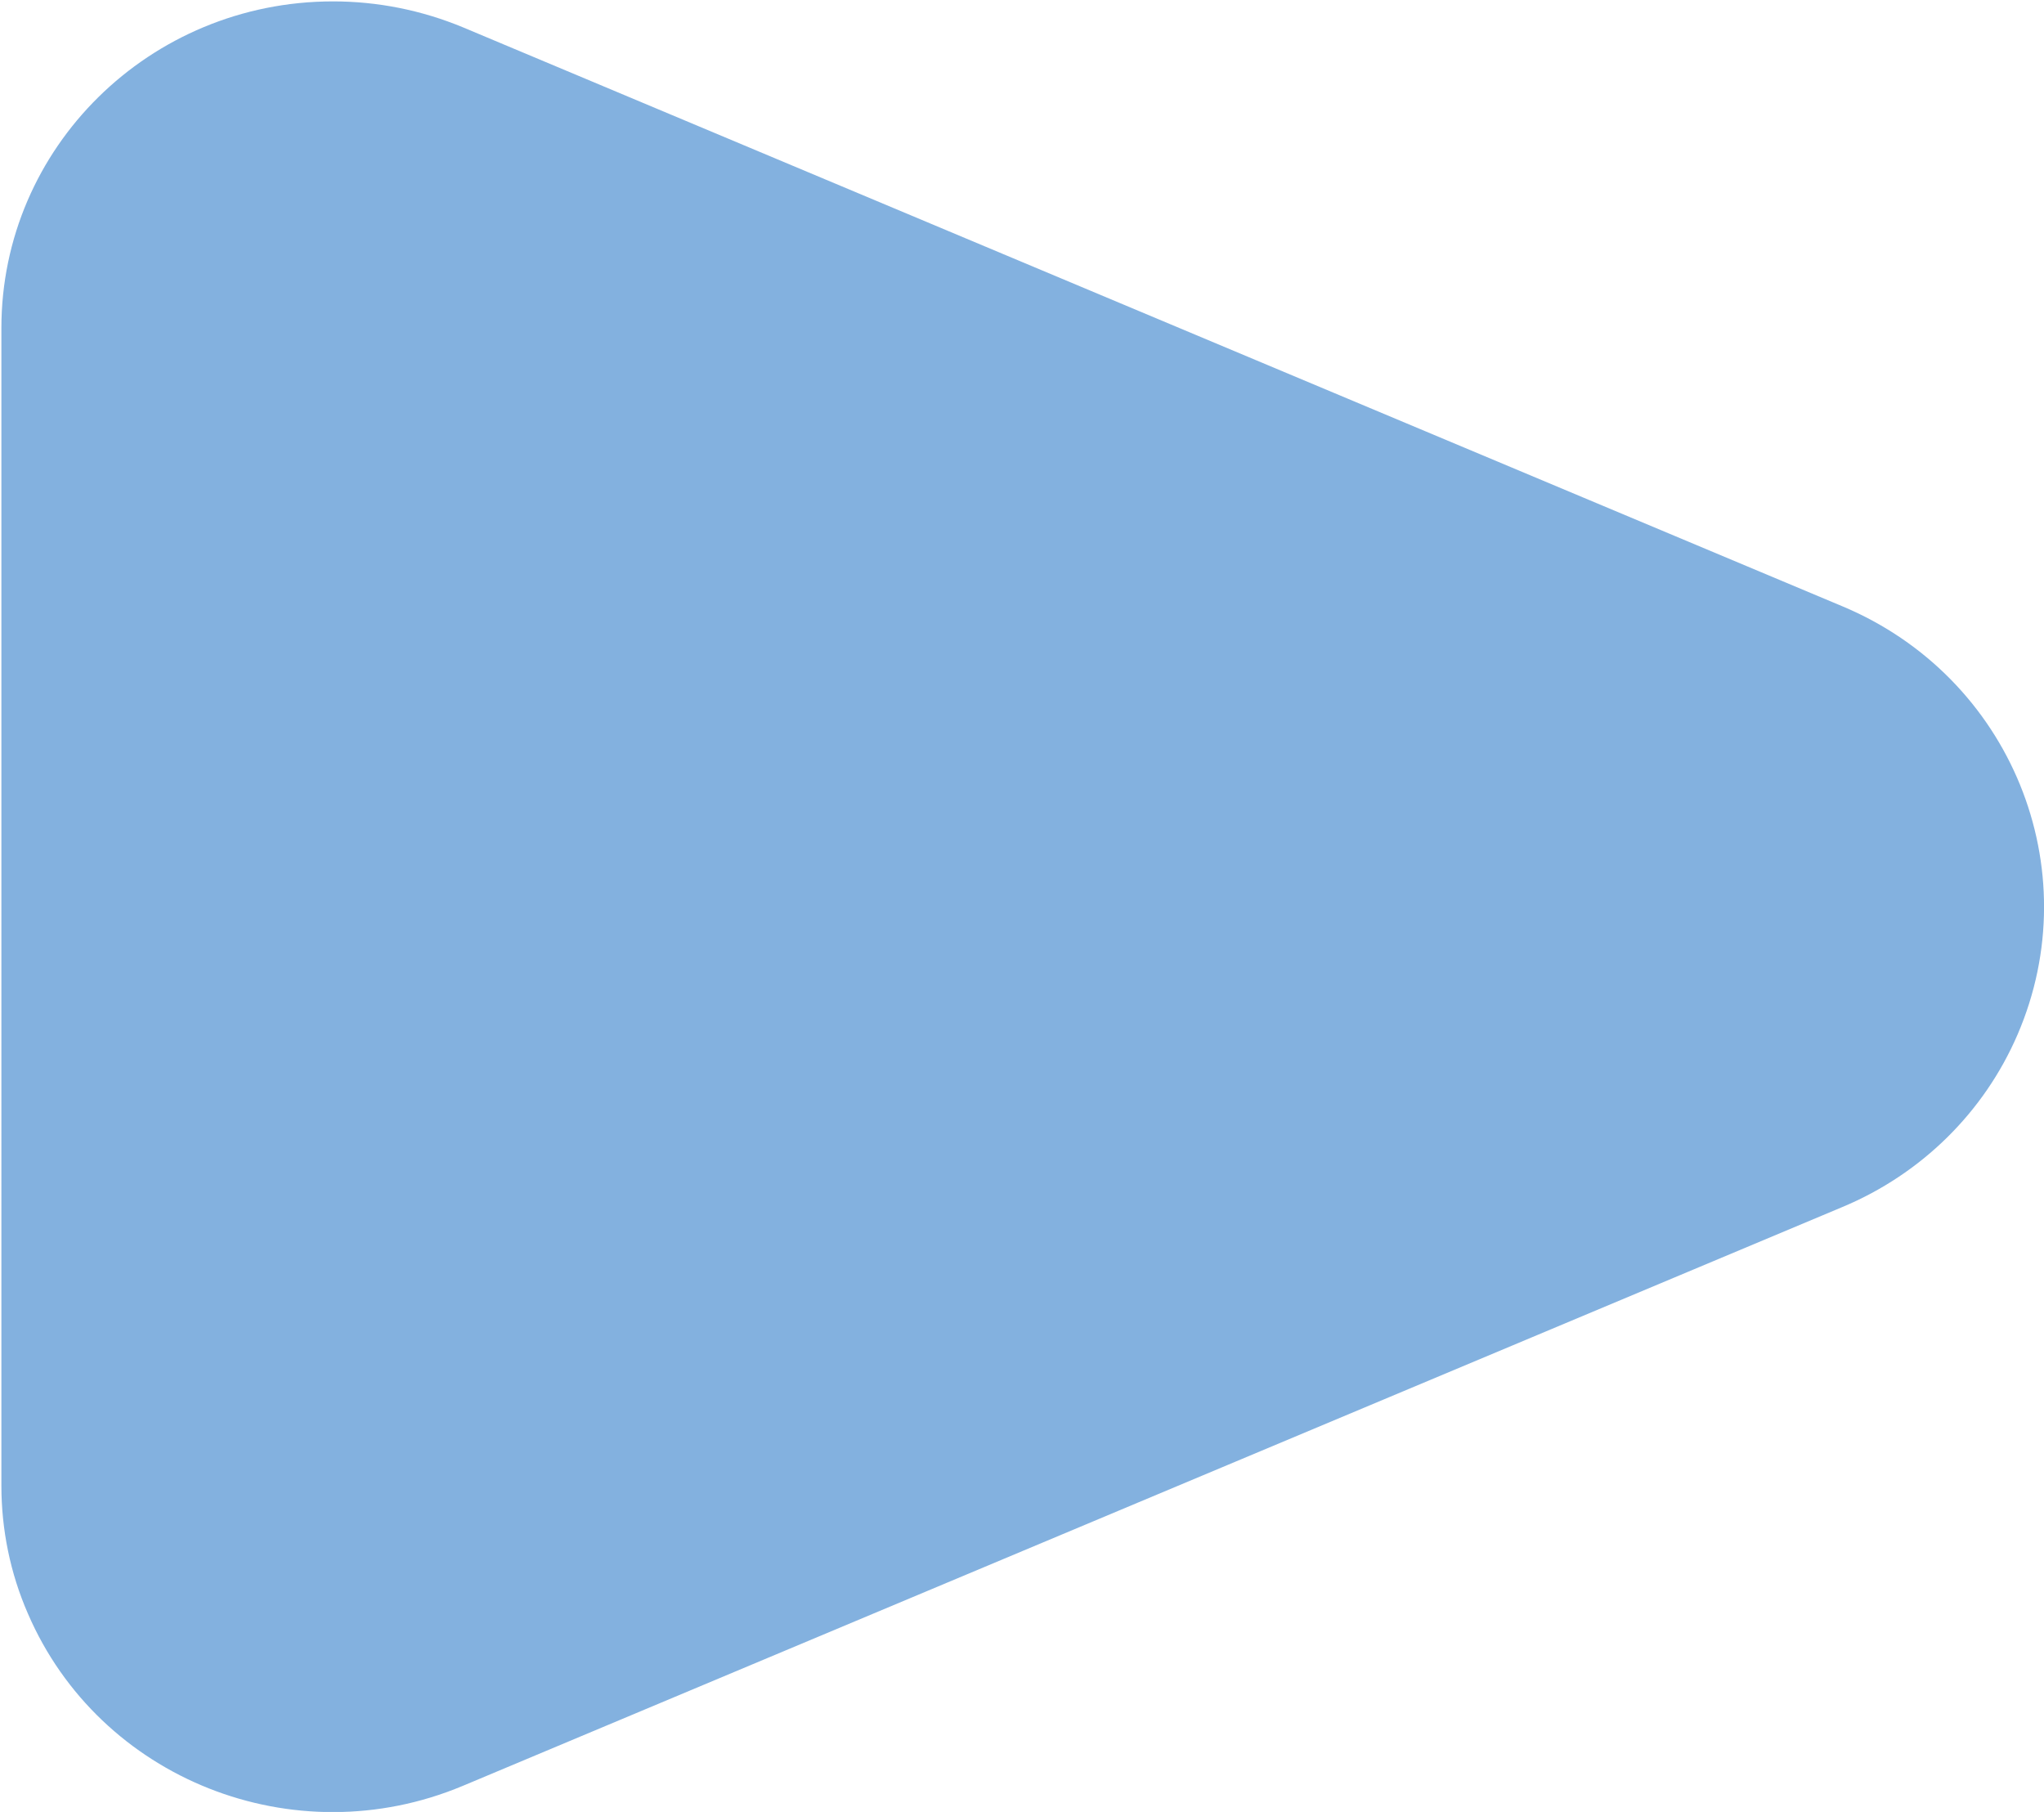
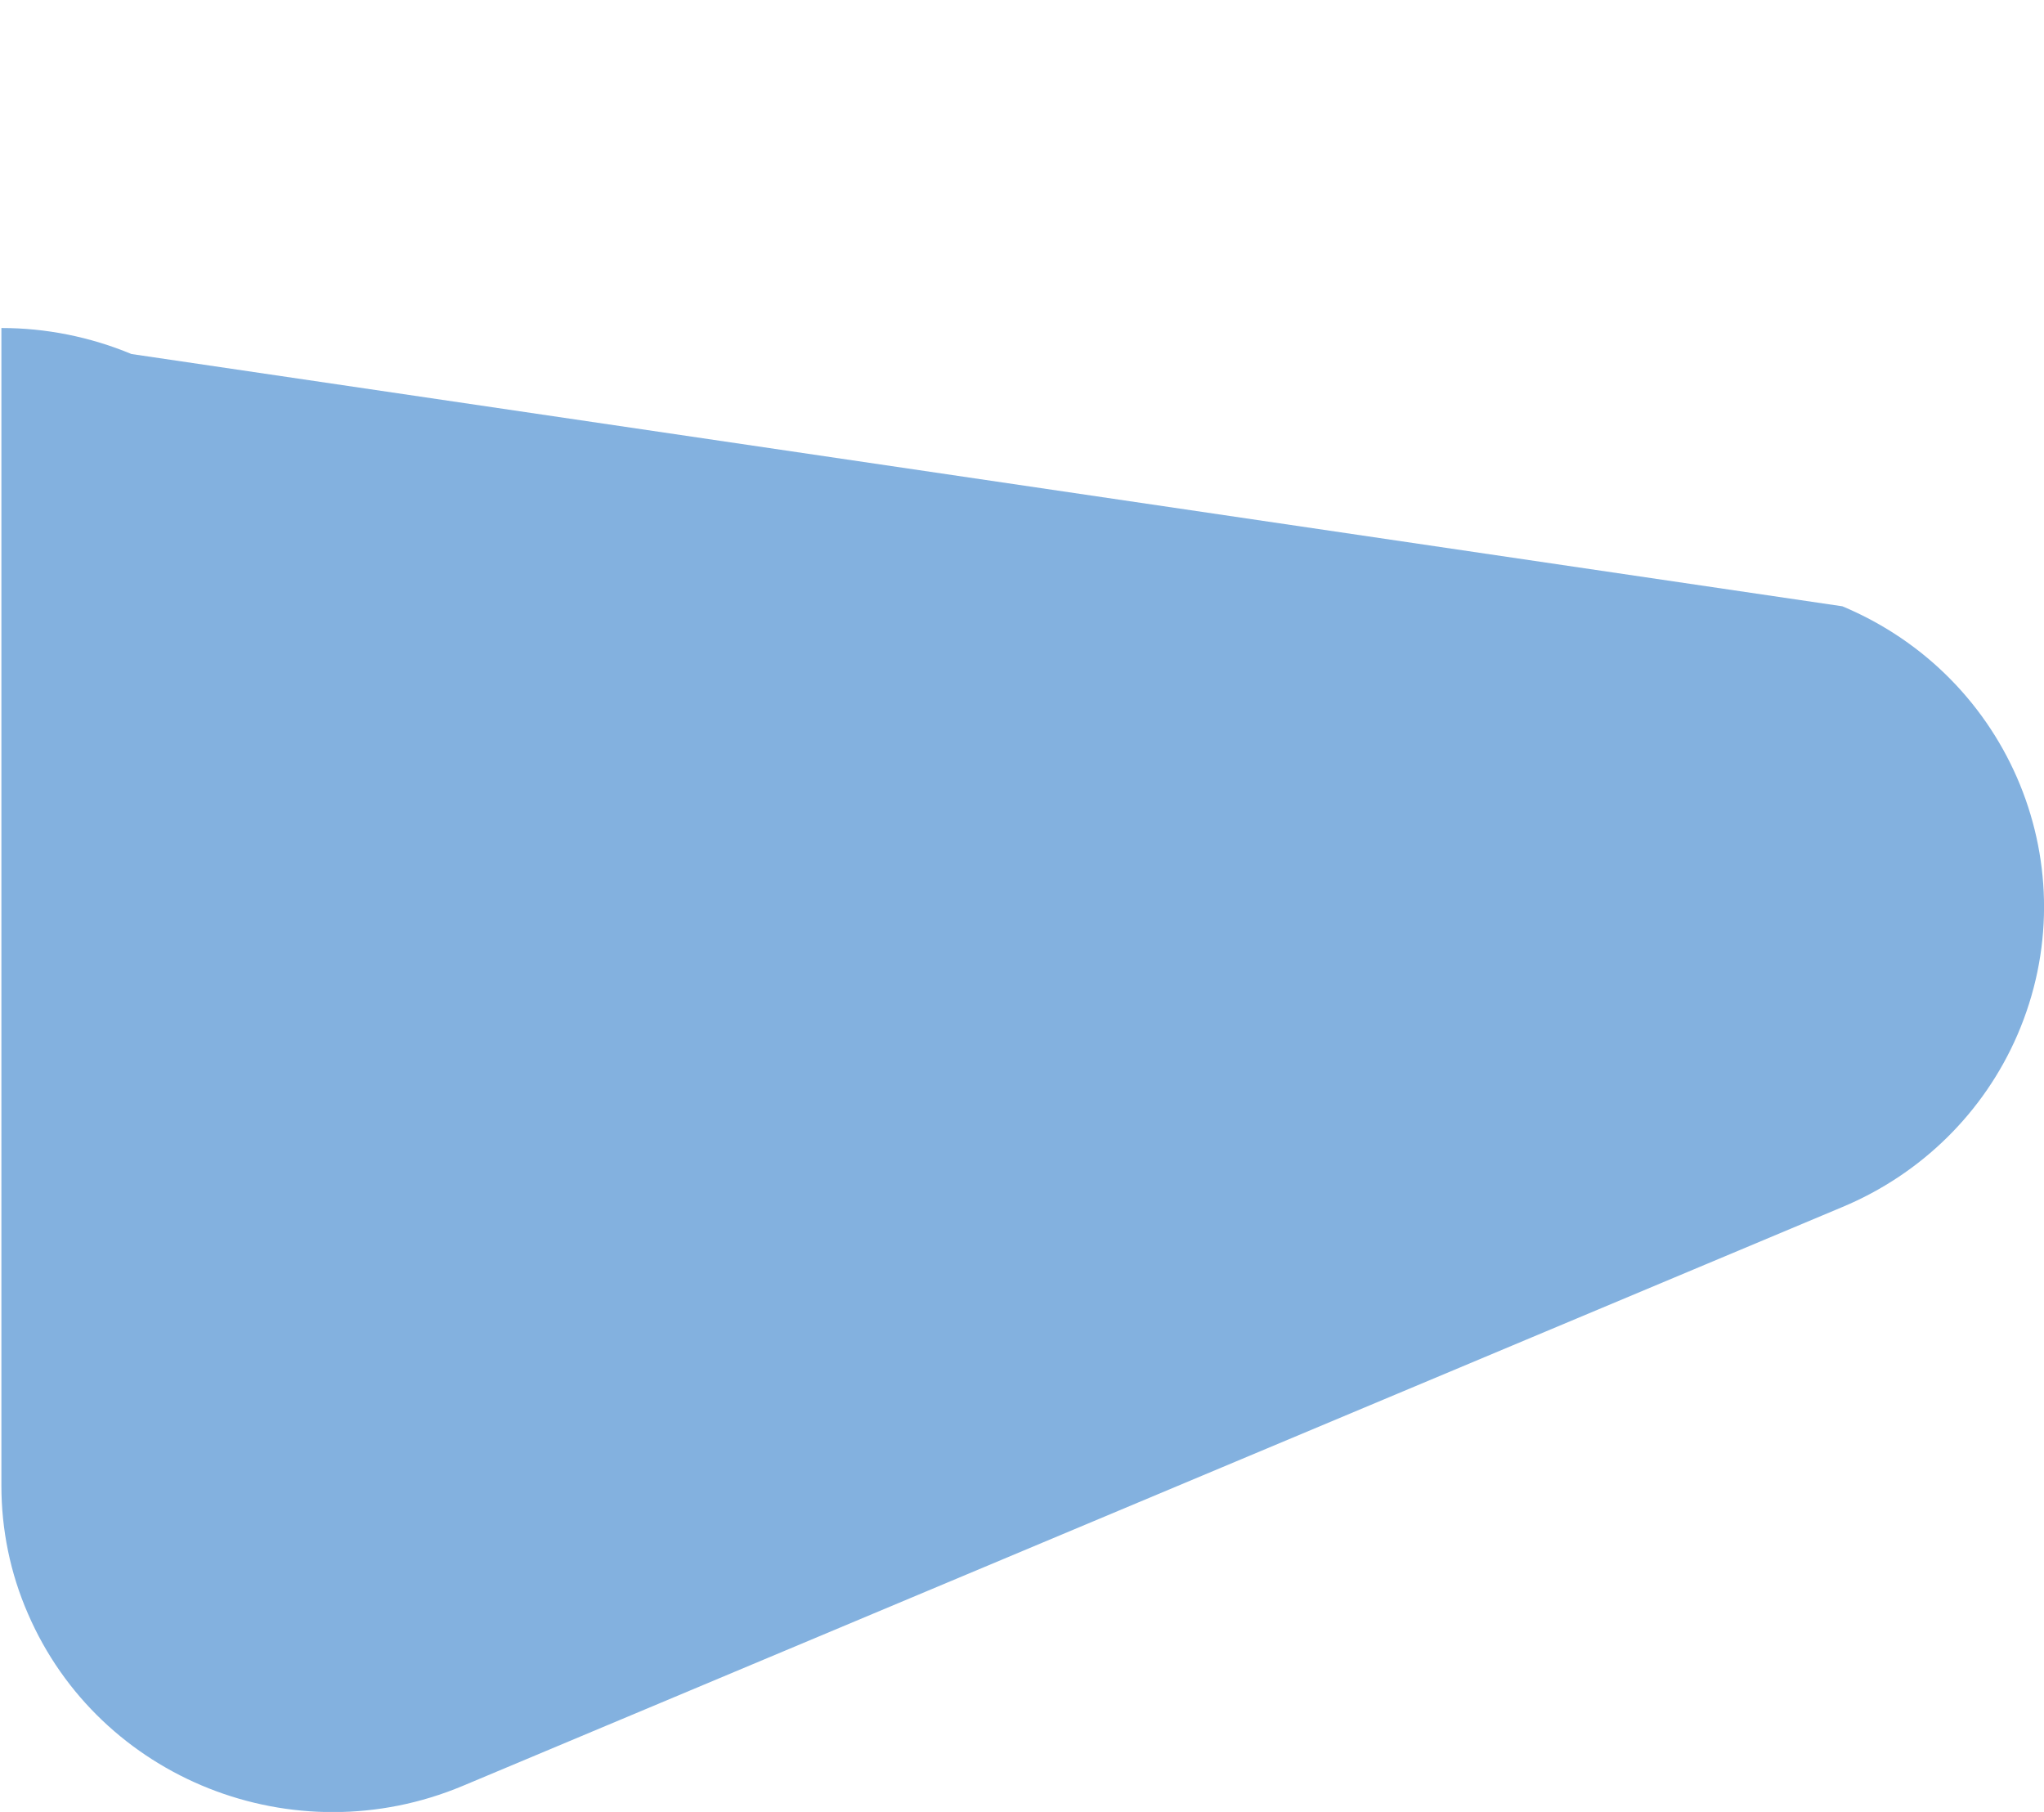
<svg xmlns="http://www.w3.org/2000/svg" version="1.1" id="圖層_1" x="0px" y="0px" viewBox="0 0 44 39" style="enable-background:new 0 0 44 39;" xml:space="preserve">
  <style type="text/css">
	.st0{fill:#83B1DF;}
	.st1{fill:none;stroke:#83B1DF;stroke-width:10;stroke-linecap:round;stroke-dasharray:20,20;}
	.st2{fill:#83B1DF;stroke:#F5F5F5;stroke-width:1.5;stroke-linecap:round;stroke-linejoin:round;}
	.st3{fill:#FFFFFF;}
	.st4{fill:none;stroke:#83B1DF;stroke-width:4;}
	.st5{fill:#B8D2EA;}
	.st6{fill:none;stroke:#83B1DF;stroke-width:3;}
	.st7{fill:#83B1DF;stroke:#83B1DF;stroke-width:3;}
</style>
-   <path id="多边形_9" class="st0" d="M39.66,13.05c3.63,1.52,5.31,5.65,3.77,9.22c-0.72,1.67-2.07,3-3.77,3.71L9.96,38.44  c-3.63,1.52-7.82-0.14-9.36-3.71c-0.38-0.87-0.57-1.81-0.57-2.75V7.06c0-3.88,3.19-7.03,7.14-7.03c0.96,0,1.91,0.19,2.8,0.56  L39.66,13.05z" />
+   <path id="多边形_9" class="st0" d="M39.66,13.05c3.63,1.52,5.31,5.65,3.77,9.22c-0.72,1.67-2.07,3-3.77,3.71L9.96,38.44  c-3.63,1.52-7.82-0.14-9.36-3.71c-0.38-0.87-0.57-1.81-0.57-2.75V7.06c0.96,0,1.91,0.19,2.8,0.56  L39.66,13.05z" />
</svg>